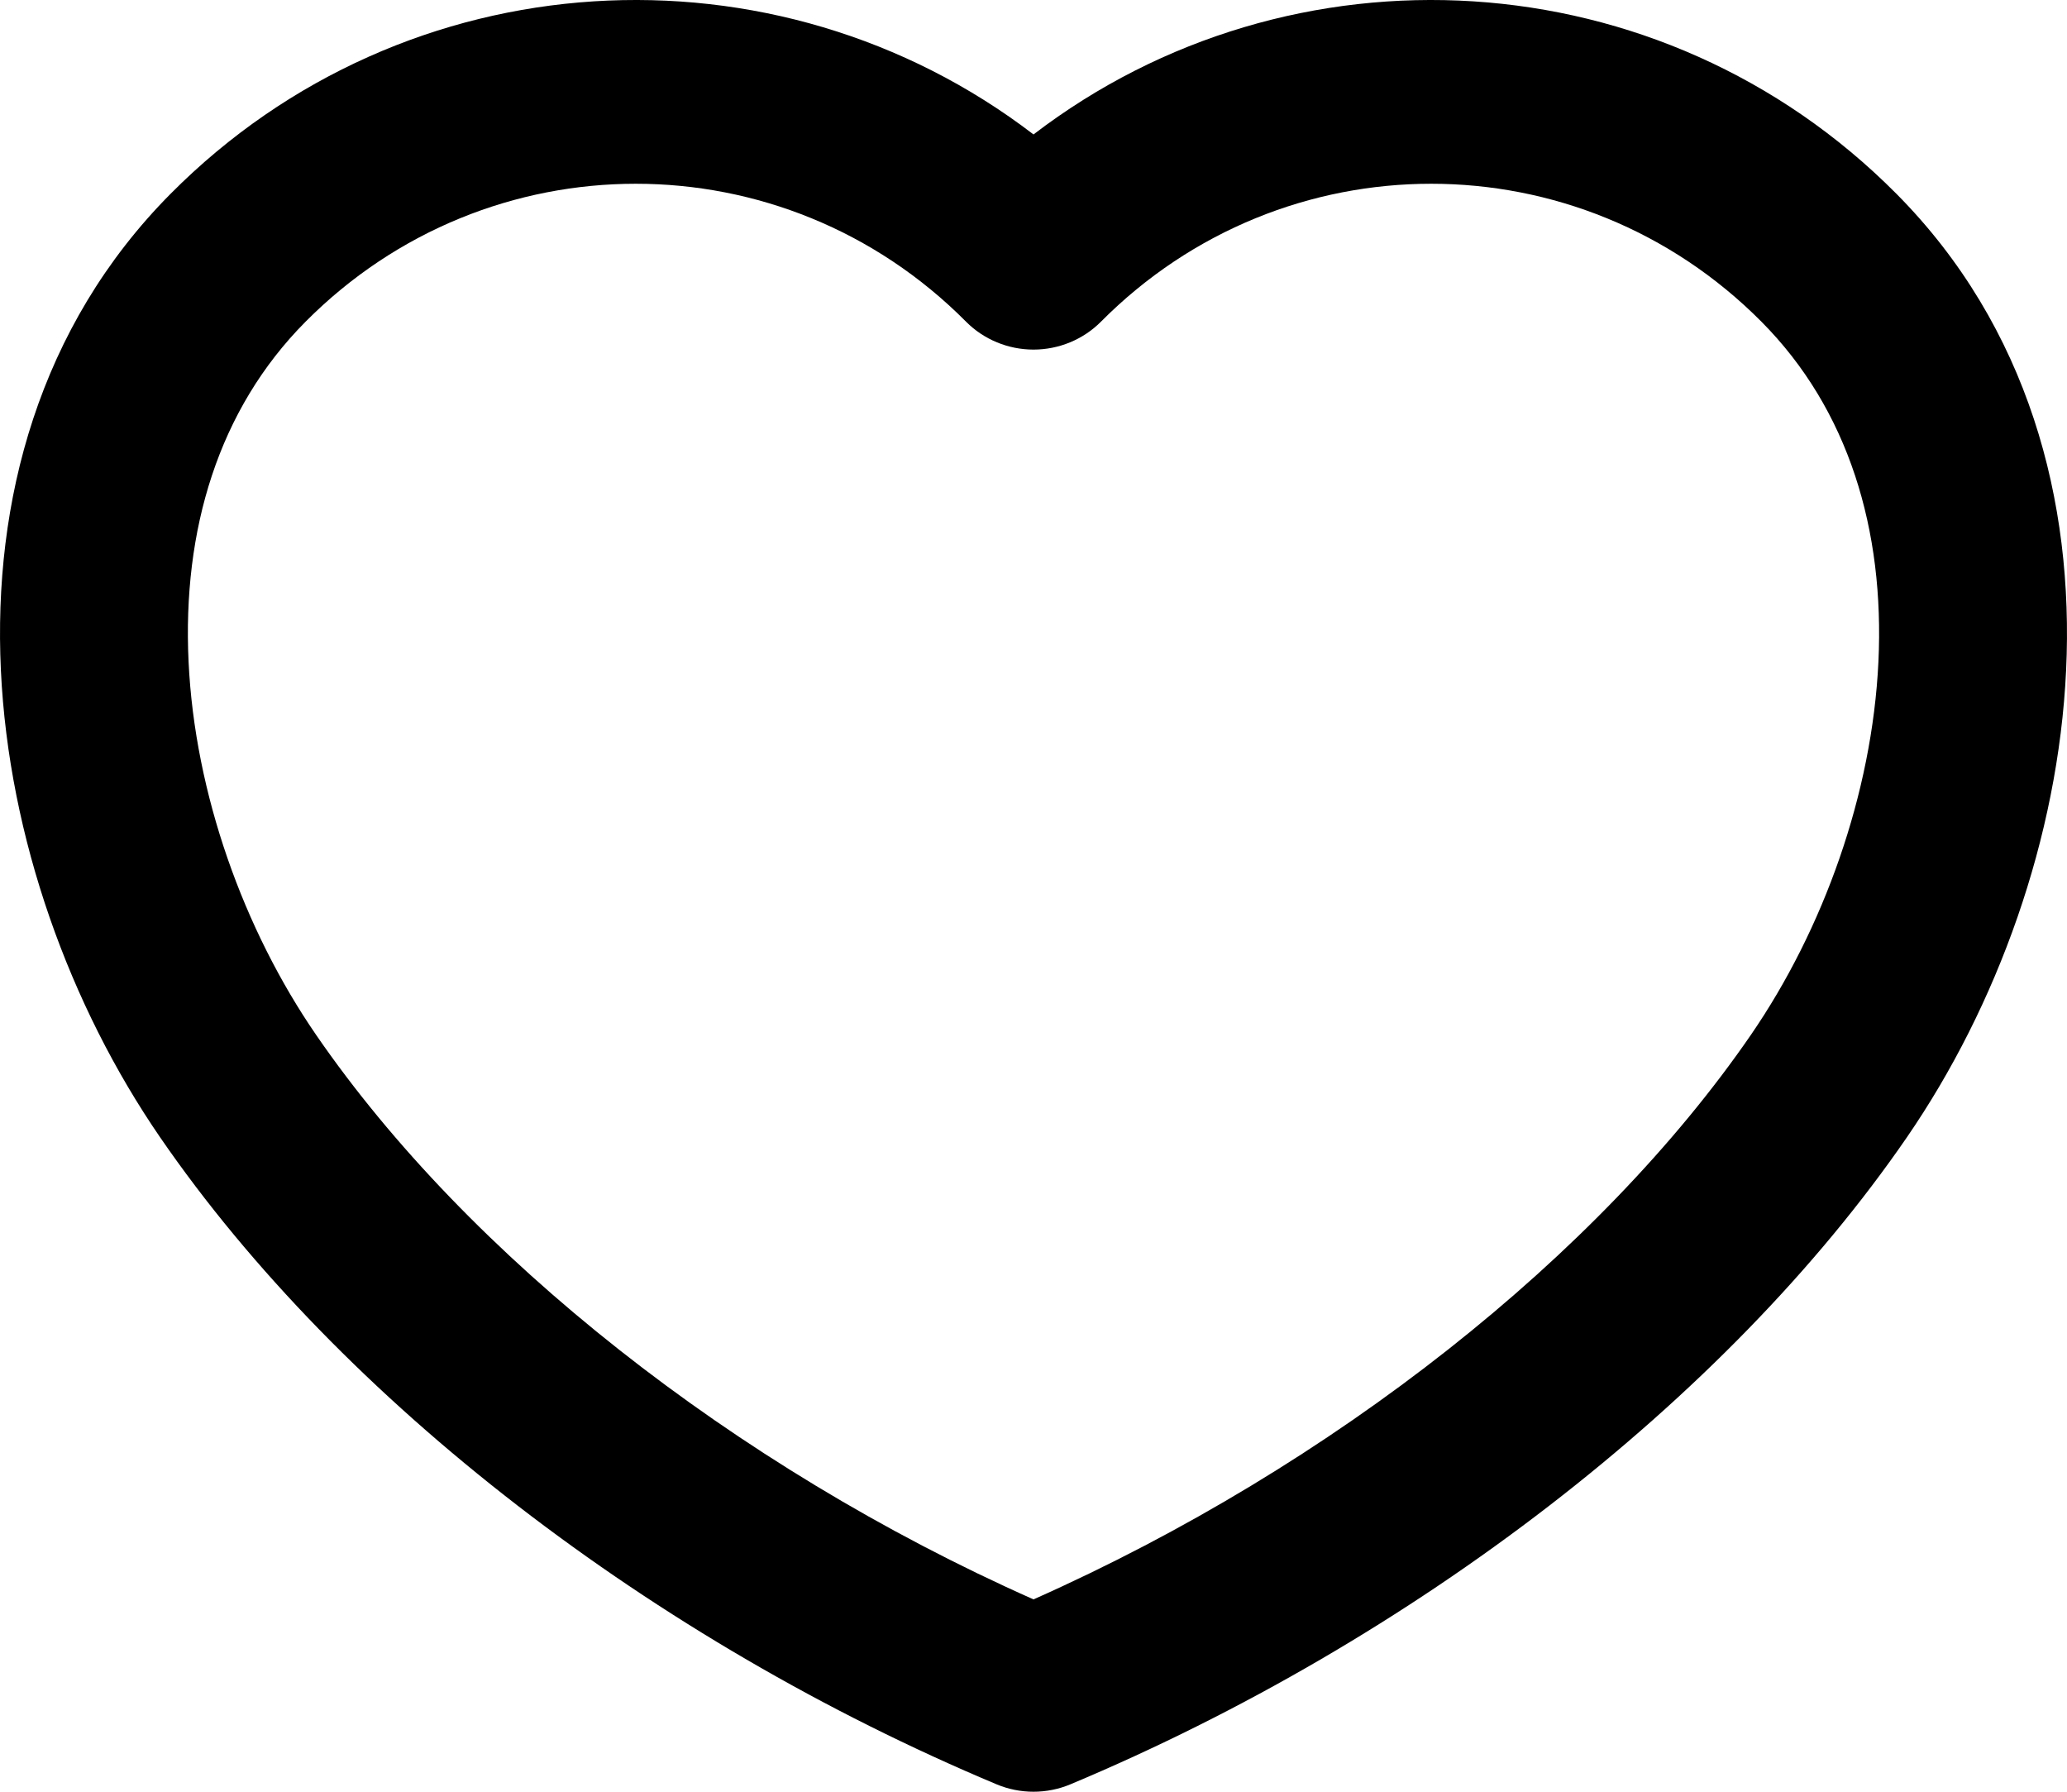
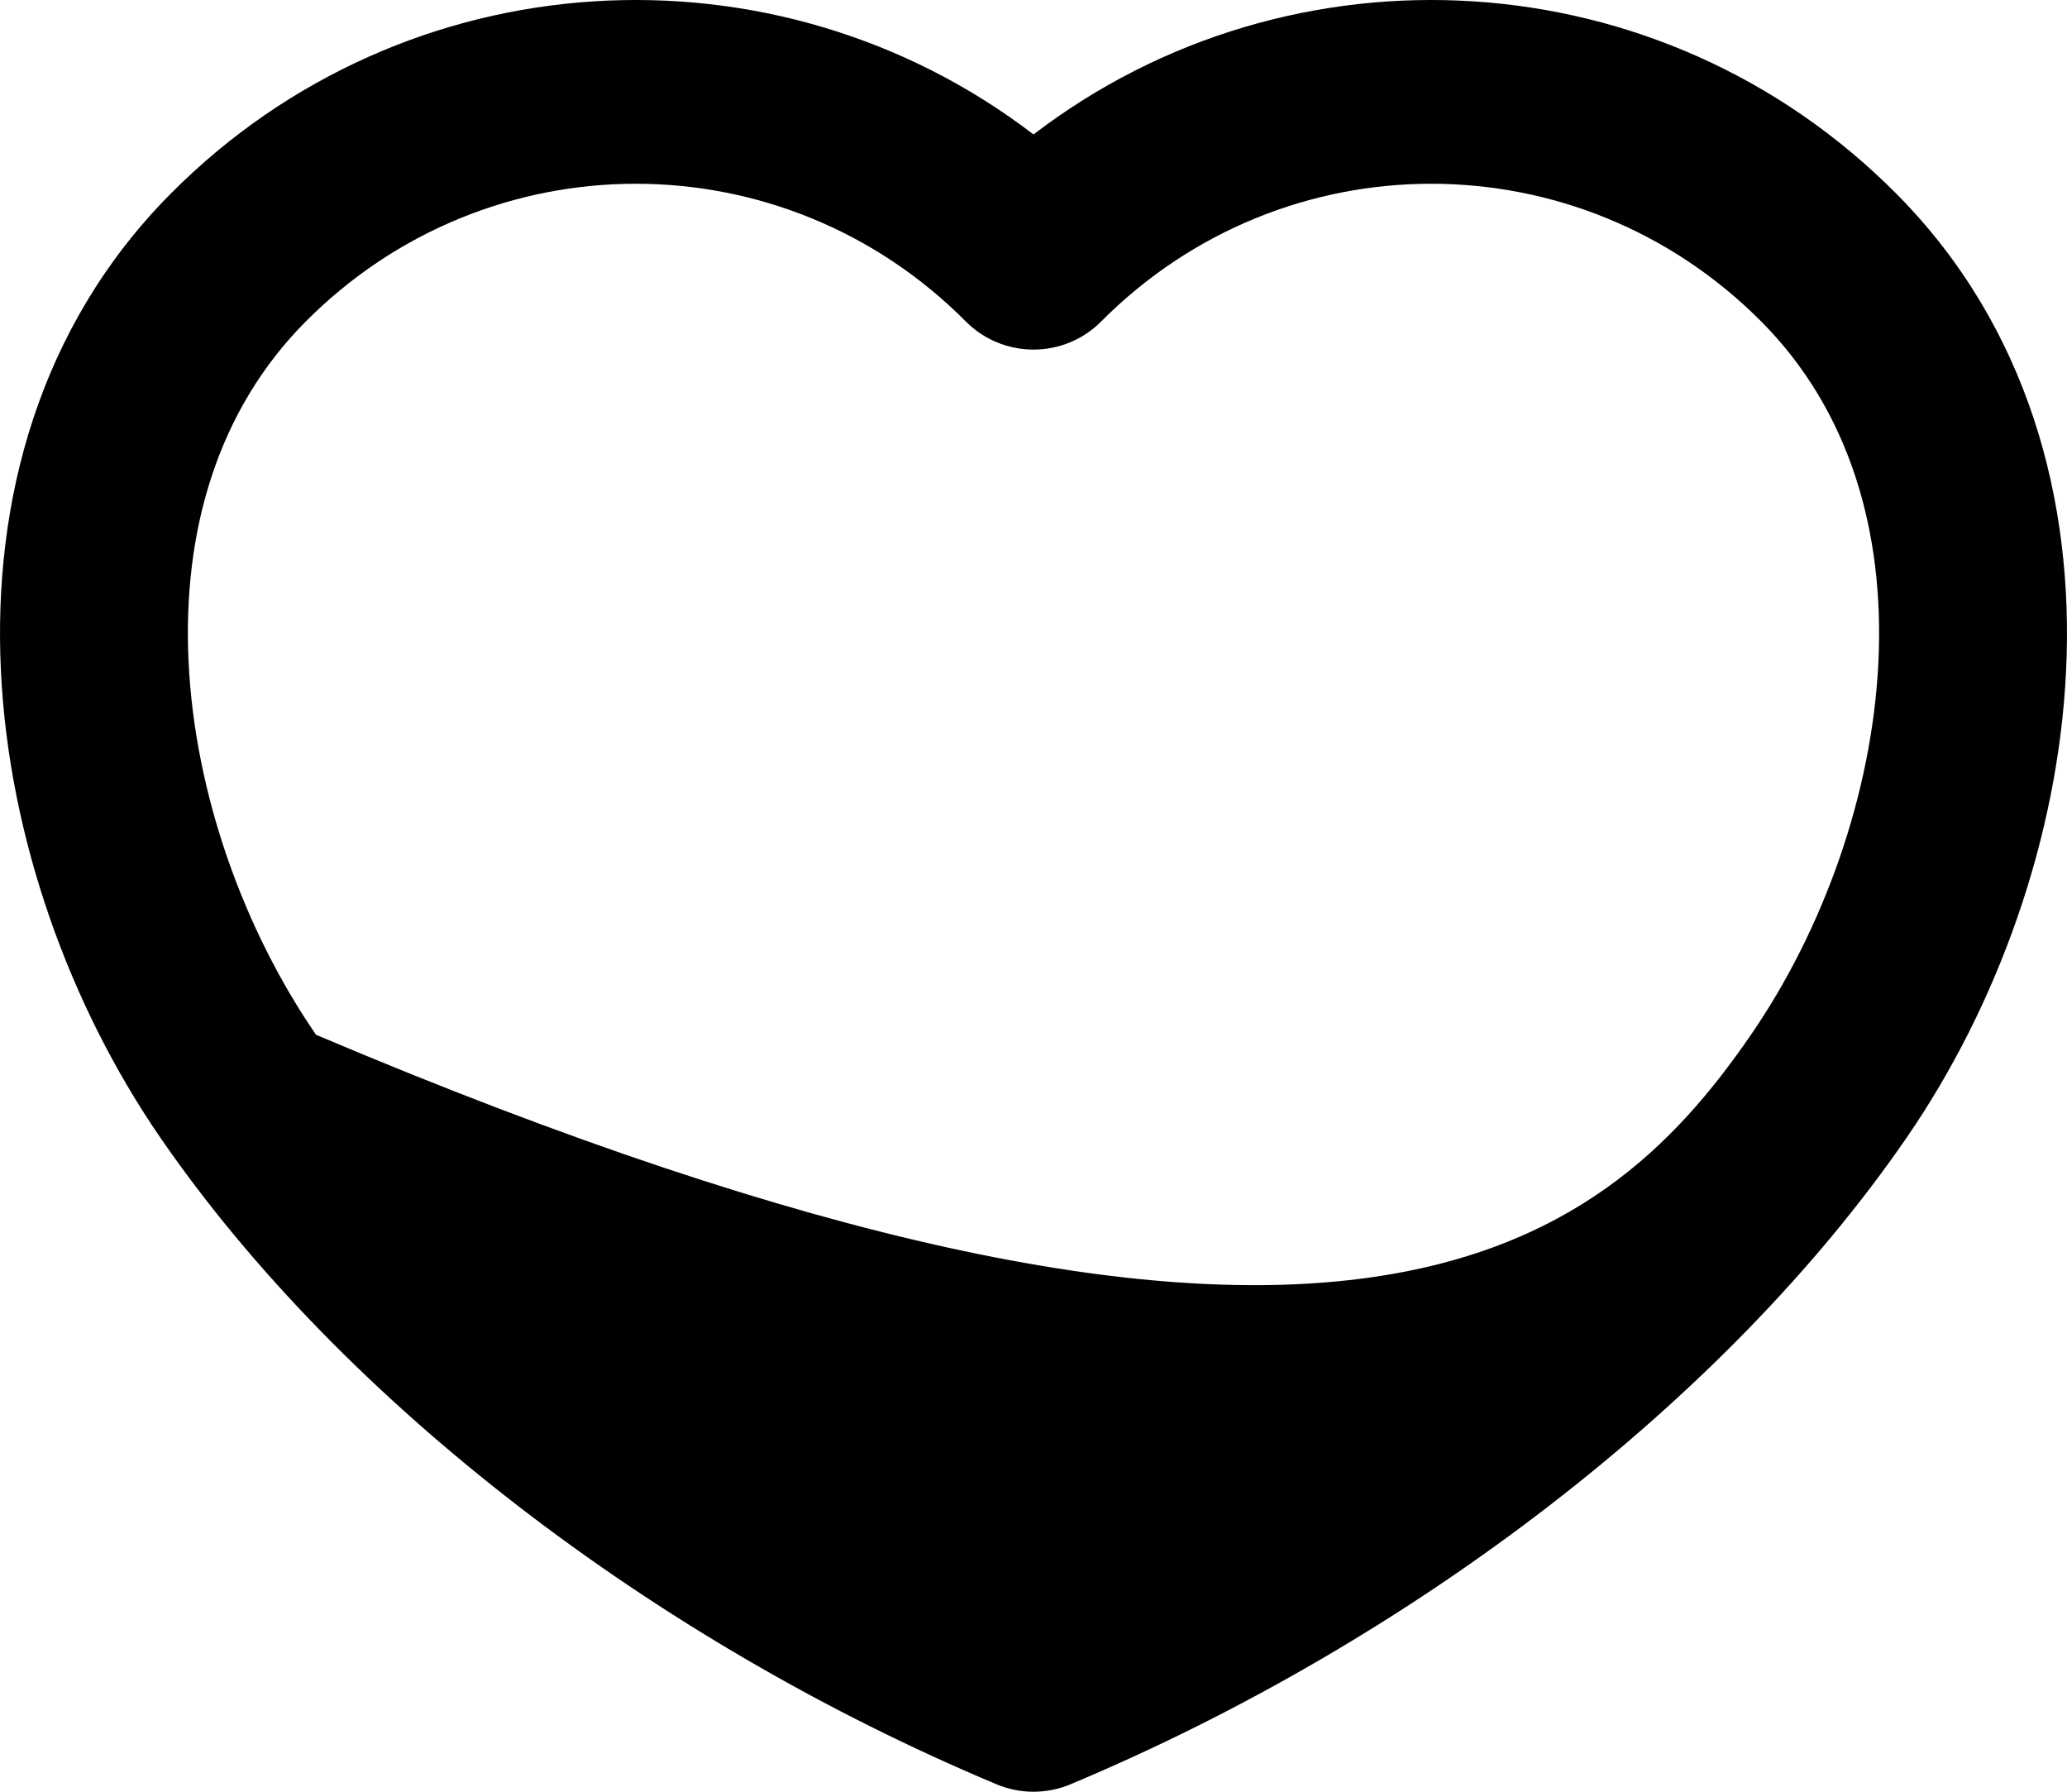
<svg xmlns="http://www.w3.org/2000/svg" width="30" height="26" viewBox="0 0 30 26" fill="none">
-   <path fill-rule="evenodd" clip-rule="evenodd" d="M15 1.951C11.261 -0.911 5.89 -0.624 2.478 2.81C0.557 4.743 -0.103 7.285 0.013 9.727C0.128 12.16 1.013 14.597 2.324 16.504C4.952 20.325 9.491 23.809 14.463 25.892C14.806 26.036 15.194 26.036 15.537 25.892C20.508 23.809 25.048 20.325 27.676 16.504C28.987 14.597 29.872 12.16 29.987 9.727C30.103 7.285 29.443 4.743 27.522 2.81C24.11 -0.624 18.739 -0.911 15 1.951ZM14.022 4.669C11.37 1.999 7.086 1.999 4.434 4.669C3.167 5.944 2.646 7.695 2.737 9.603C2.828 11.521 3.538 13.49 4.587 15.016C6.784 18.21 10.644 21.274 15 23.209C19.355 21.274 23.216 18.21 25.413 15.016C26.462 13.49 27.172 11.521 27.263 9.603C27.353 7.696 26.833 5.944 25.566 4.669C22.914 1.999 18.63 1.999 15.978 4.669C15.721 4.927 15.368 5.073 15 5.073C14.632 5.073 14.279 4.927 14.022 4.669Z" fill="black" />
+   <path fill-rule="evenodd" clip-rule="evenodd" d="M15 1.951C11.261 -0.911 5.89 -0.624 2.478 2.81C0.557 4.743 -0.103 7.285 0.013 9.727C0.128 12.16 1.013 14.597 2.324 16.504C4.952 20.325 9.491 23.809 14.463 25.892C14.806 26.036 15.194 26.036 15.537 25.892C20.508 23.809 25.048 20.325 27.676 16.504C28.987 14.597 29.872 12.16 29.987 9.727C30.103 7.285 29.443 4.743 27.522 2.81C24.11 -0.624 18.739 -0.911 15 1.951ZM14.022 4.669C11.37 1.999 7.086 1.999 4.434 4.669C3.167 5.944 2.646 7.695 2.737 9.603C2.828 11.521 3.538 13.49 4.587 15.016C19.355 21.274 23.216 18.21 25.413 15.016C26.462 13.49 27.172 11.521 27.263 9.603C27.353 7.696 26.833 5.944 25.566 4.669C22.914 1.999 18.63 1.999 15.978 4.669C15.721 4.927 15.368 5.073 15 5.073C14.632 5.073 14.279 4.927 14.022 4.669Z" fill="black" />
</svg>